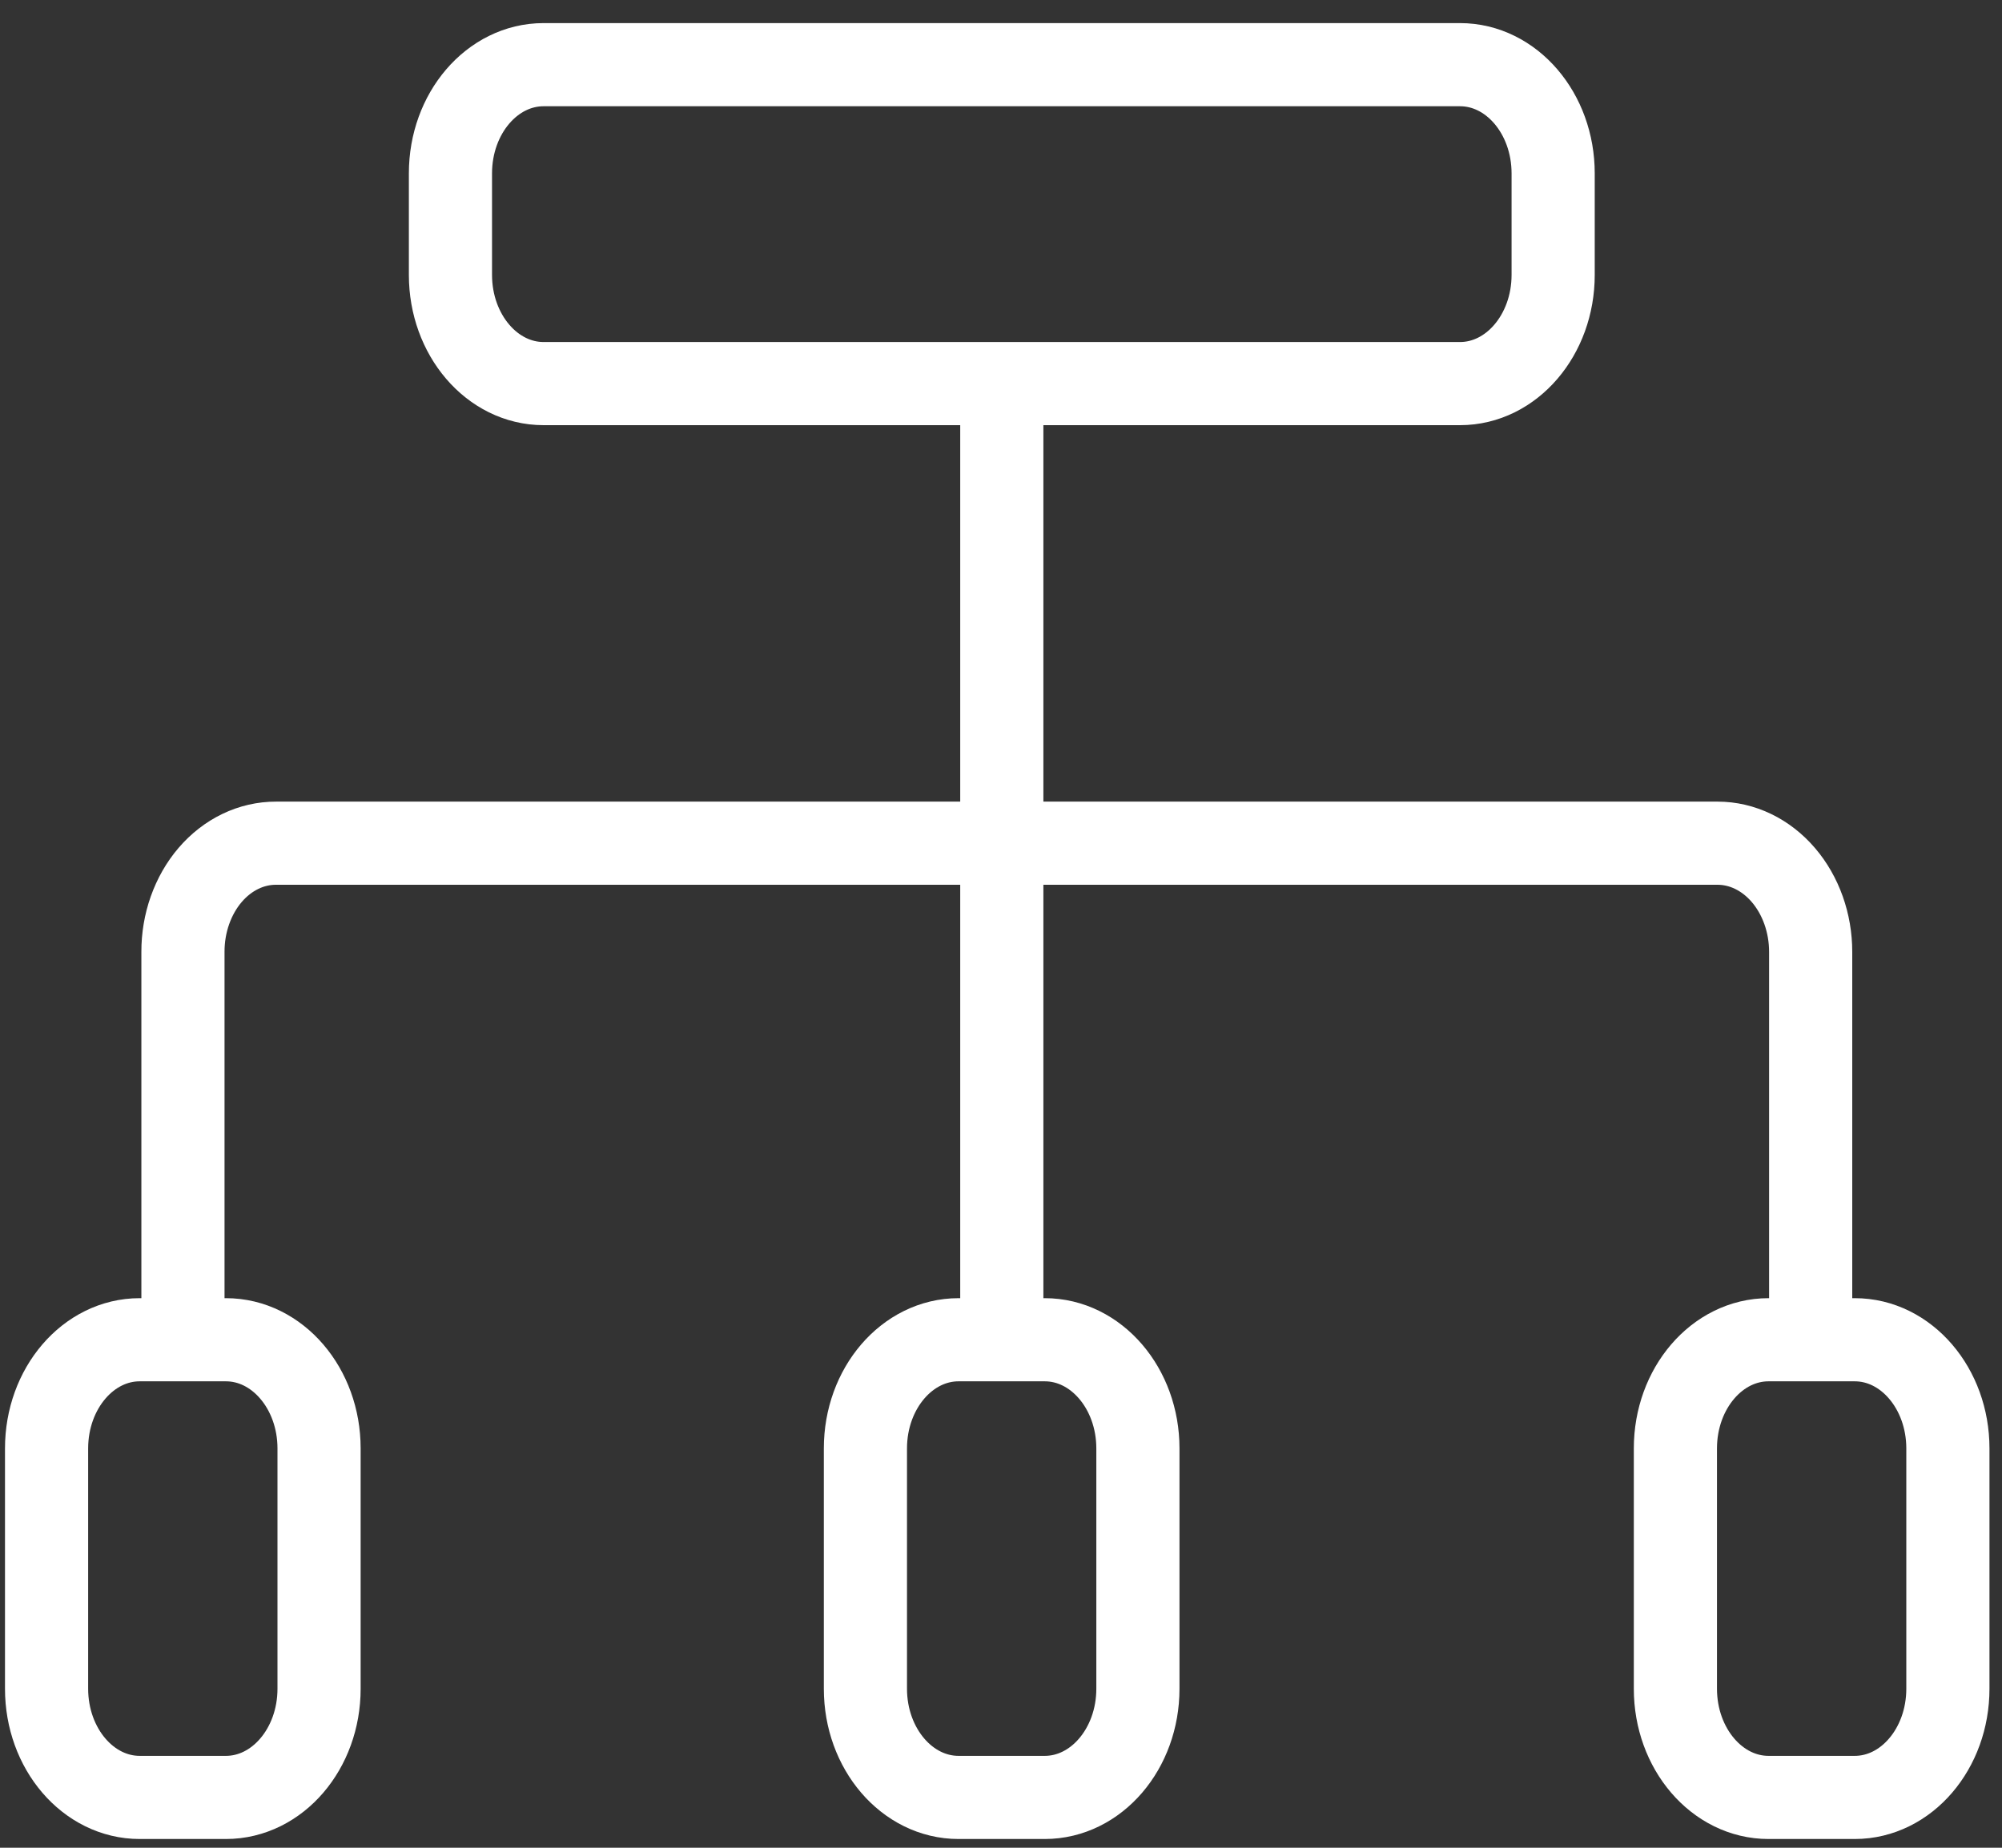
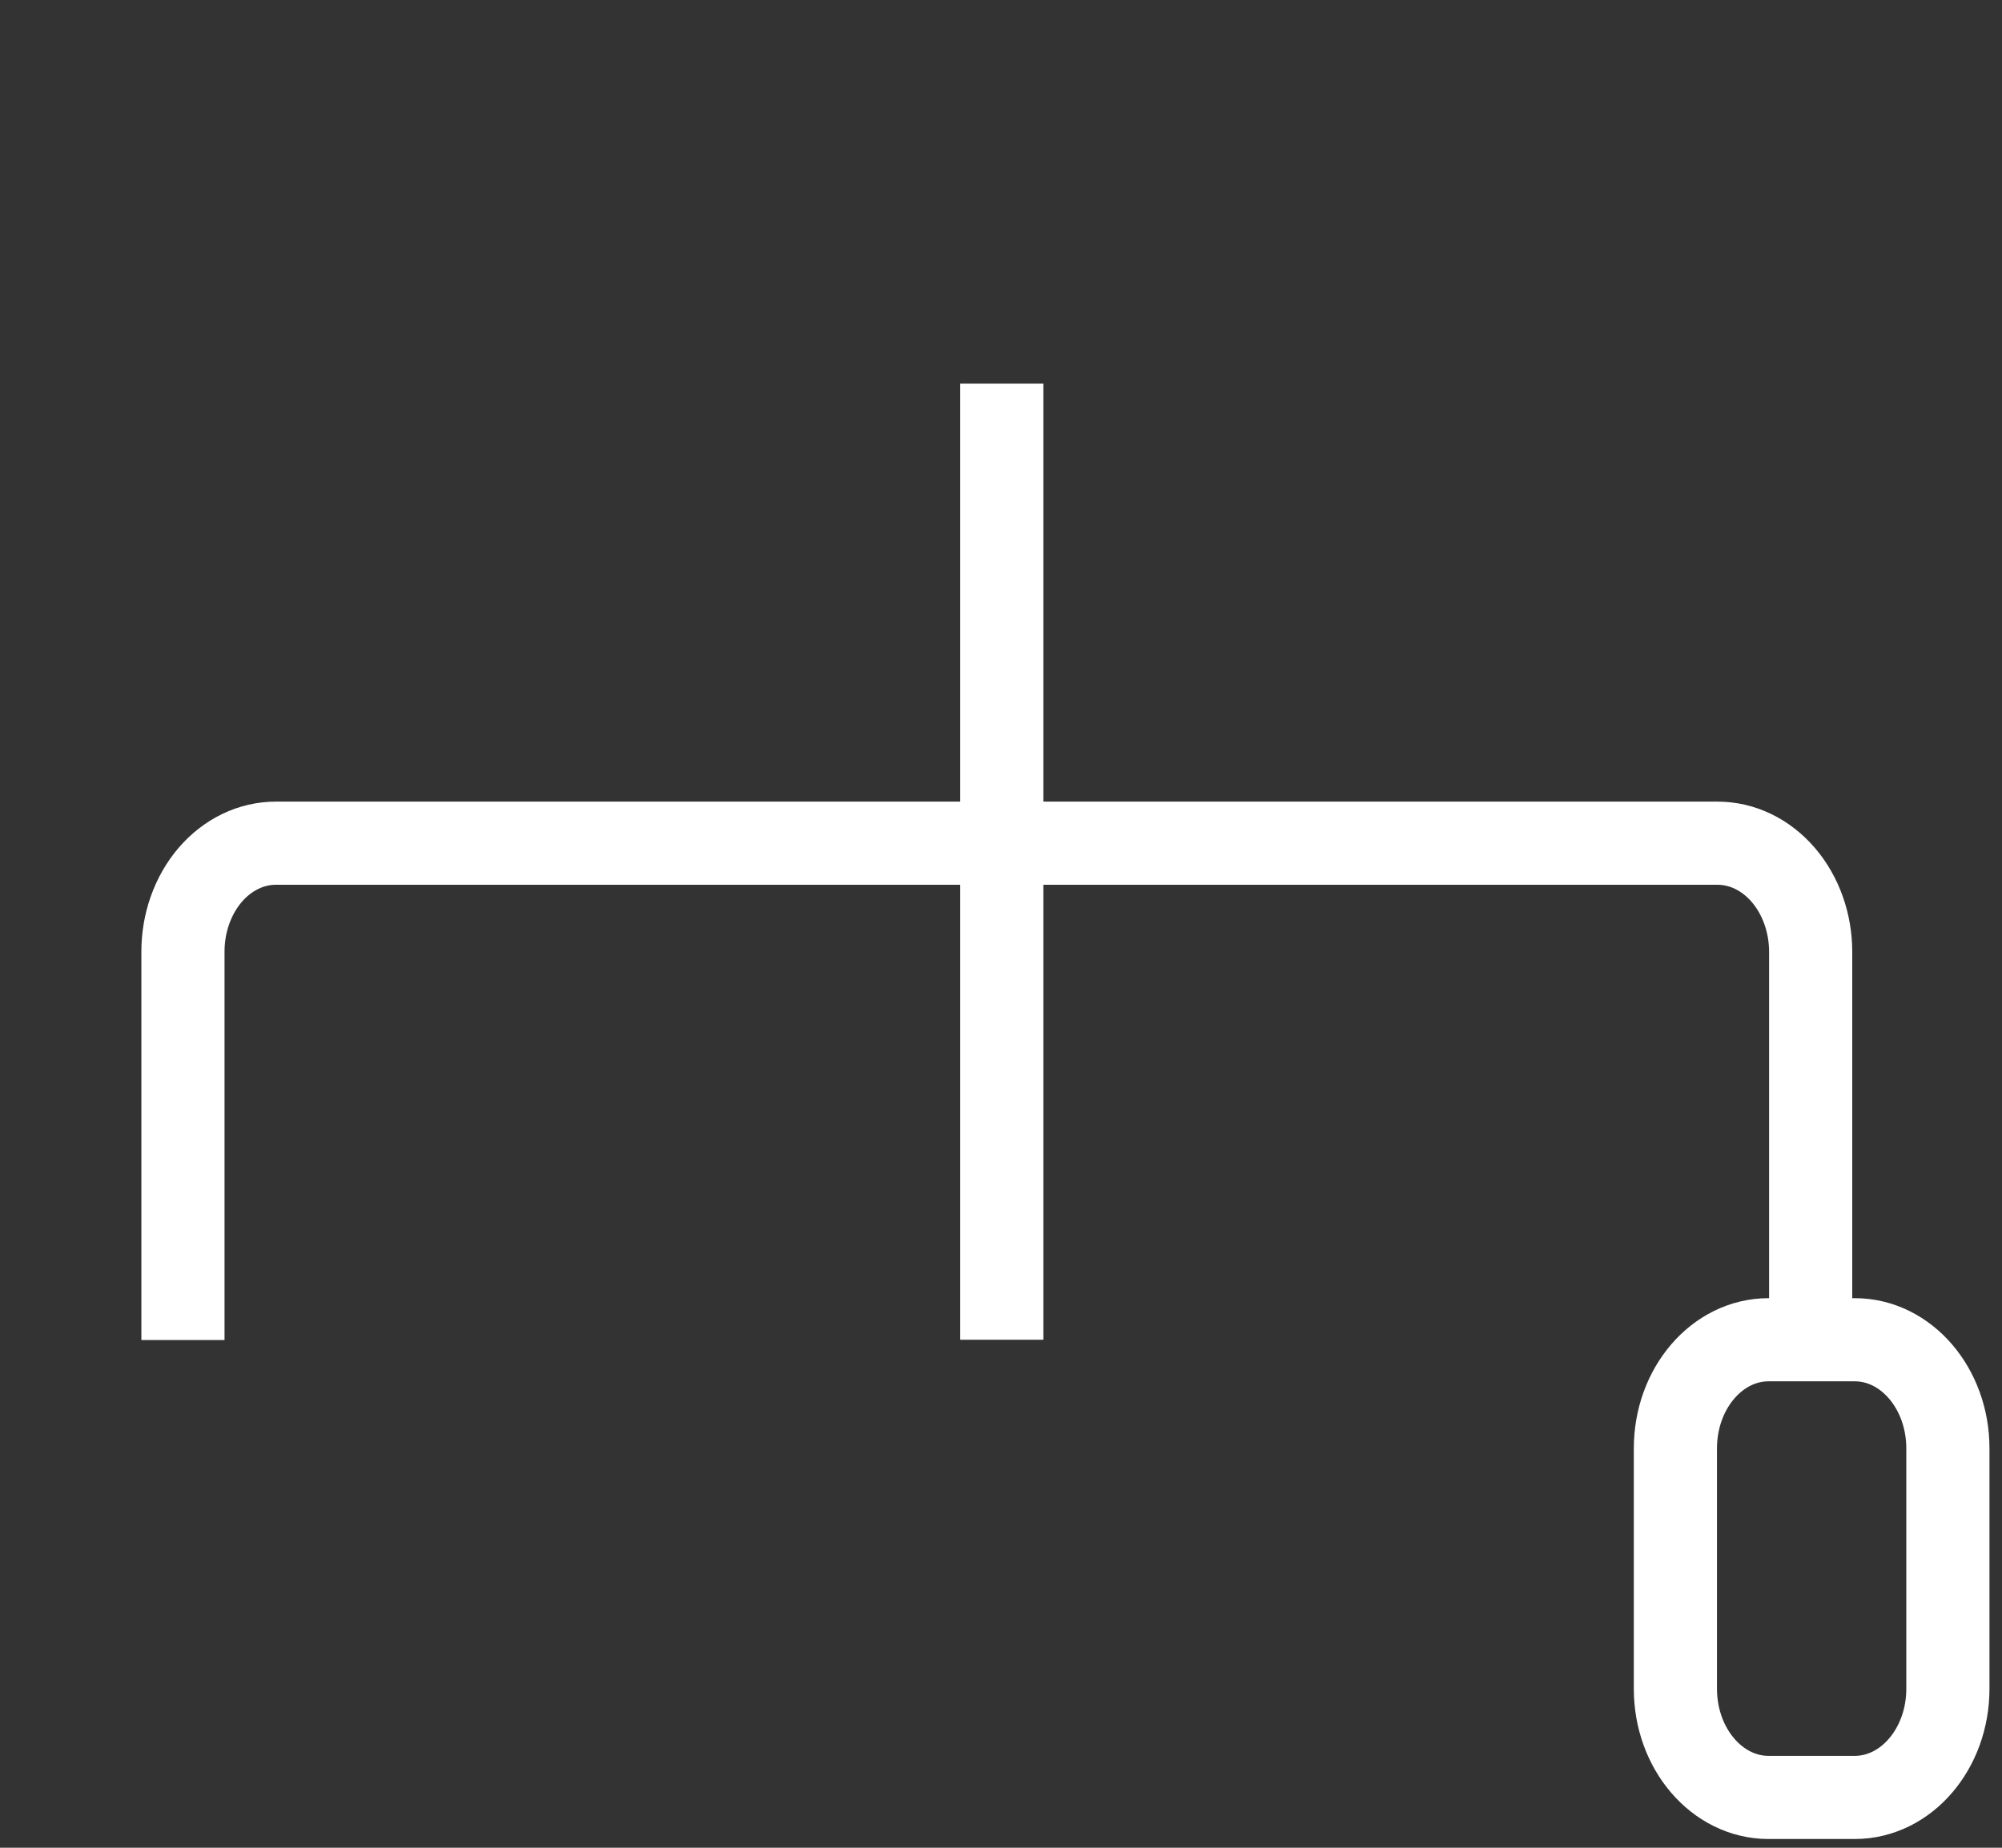
<svg xmlns="http://www.w3.org/2000/svg" fill="none" height="60" viewBox="0 0 65 60" width="65">
  <rect x="0" y="0" width="65" height="60" fill="#333333" stroke="none" />
  <g stroke="#fff" stroke-miterlimit="10" stroke-width="2.7">
-     <path d="m47.403 2.1h-29.754c-1.67 0-3.024 1.58-3.024 3.529v3.298c0 1.949 1.354 3.529 3.024 3.529h29.754c1.67 0 3.024-1.58 3.024-3.529v-3.298c0-1.949-1.354-3.529-3.024-3.529z" />
    <path d="m32.526 43.504v-31.048" />
-     <path d="m7.335 43.504h-2.799c-1.67 0-3.024 1.58-3.024 3.529v7.804c0 1.949 1.354 3.529 3.024 3.529h2.799c1.67 0 3.024-1.58 3.024-3.529v-7.804c0-1.949-1.354-3.529-3.024-3.529z" />
-     <path d="m33.921 43.504h-2.799c-1.67 0-3.024 1.58-3.024 3.529v7.804c0 1.949 1.354 3.529 3.024 3.529h2.799c1.67 0 3.024-1.58 3.024-3.529v-7.804c0-1.949-1.354-3.529-3.024-3.529z" />
    <path d="m60.219 43.504h-2.799c-1.67 0-3.024 1.58-3.024 3.529v7.804c0 1.949 1.354 3.529 3.024 3.529h2.799c1.67 0 3.024-1.58 3.024-3.529v-7.804c0-1.949-1.354-3.529-3.024-3.529z" />
    <path d="m5.94 43.514v-12.604c-.001-.464.076-.923.228-1.352s.374-.819.655-1.147.615-.588.982-.765c.367-.177.761-.267 1.159-.266h46.8c.802 0 1.571.372 2.138 1.034.567.662.886 1.56.886 2.495v12.604" />
  </g>
</svg>